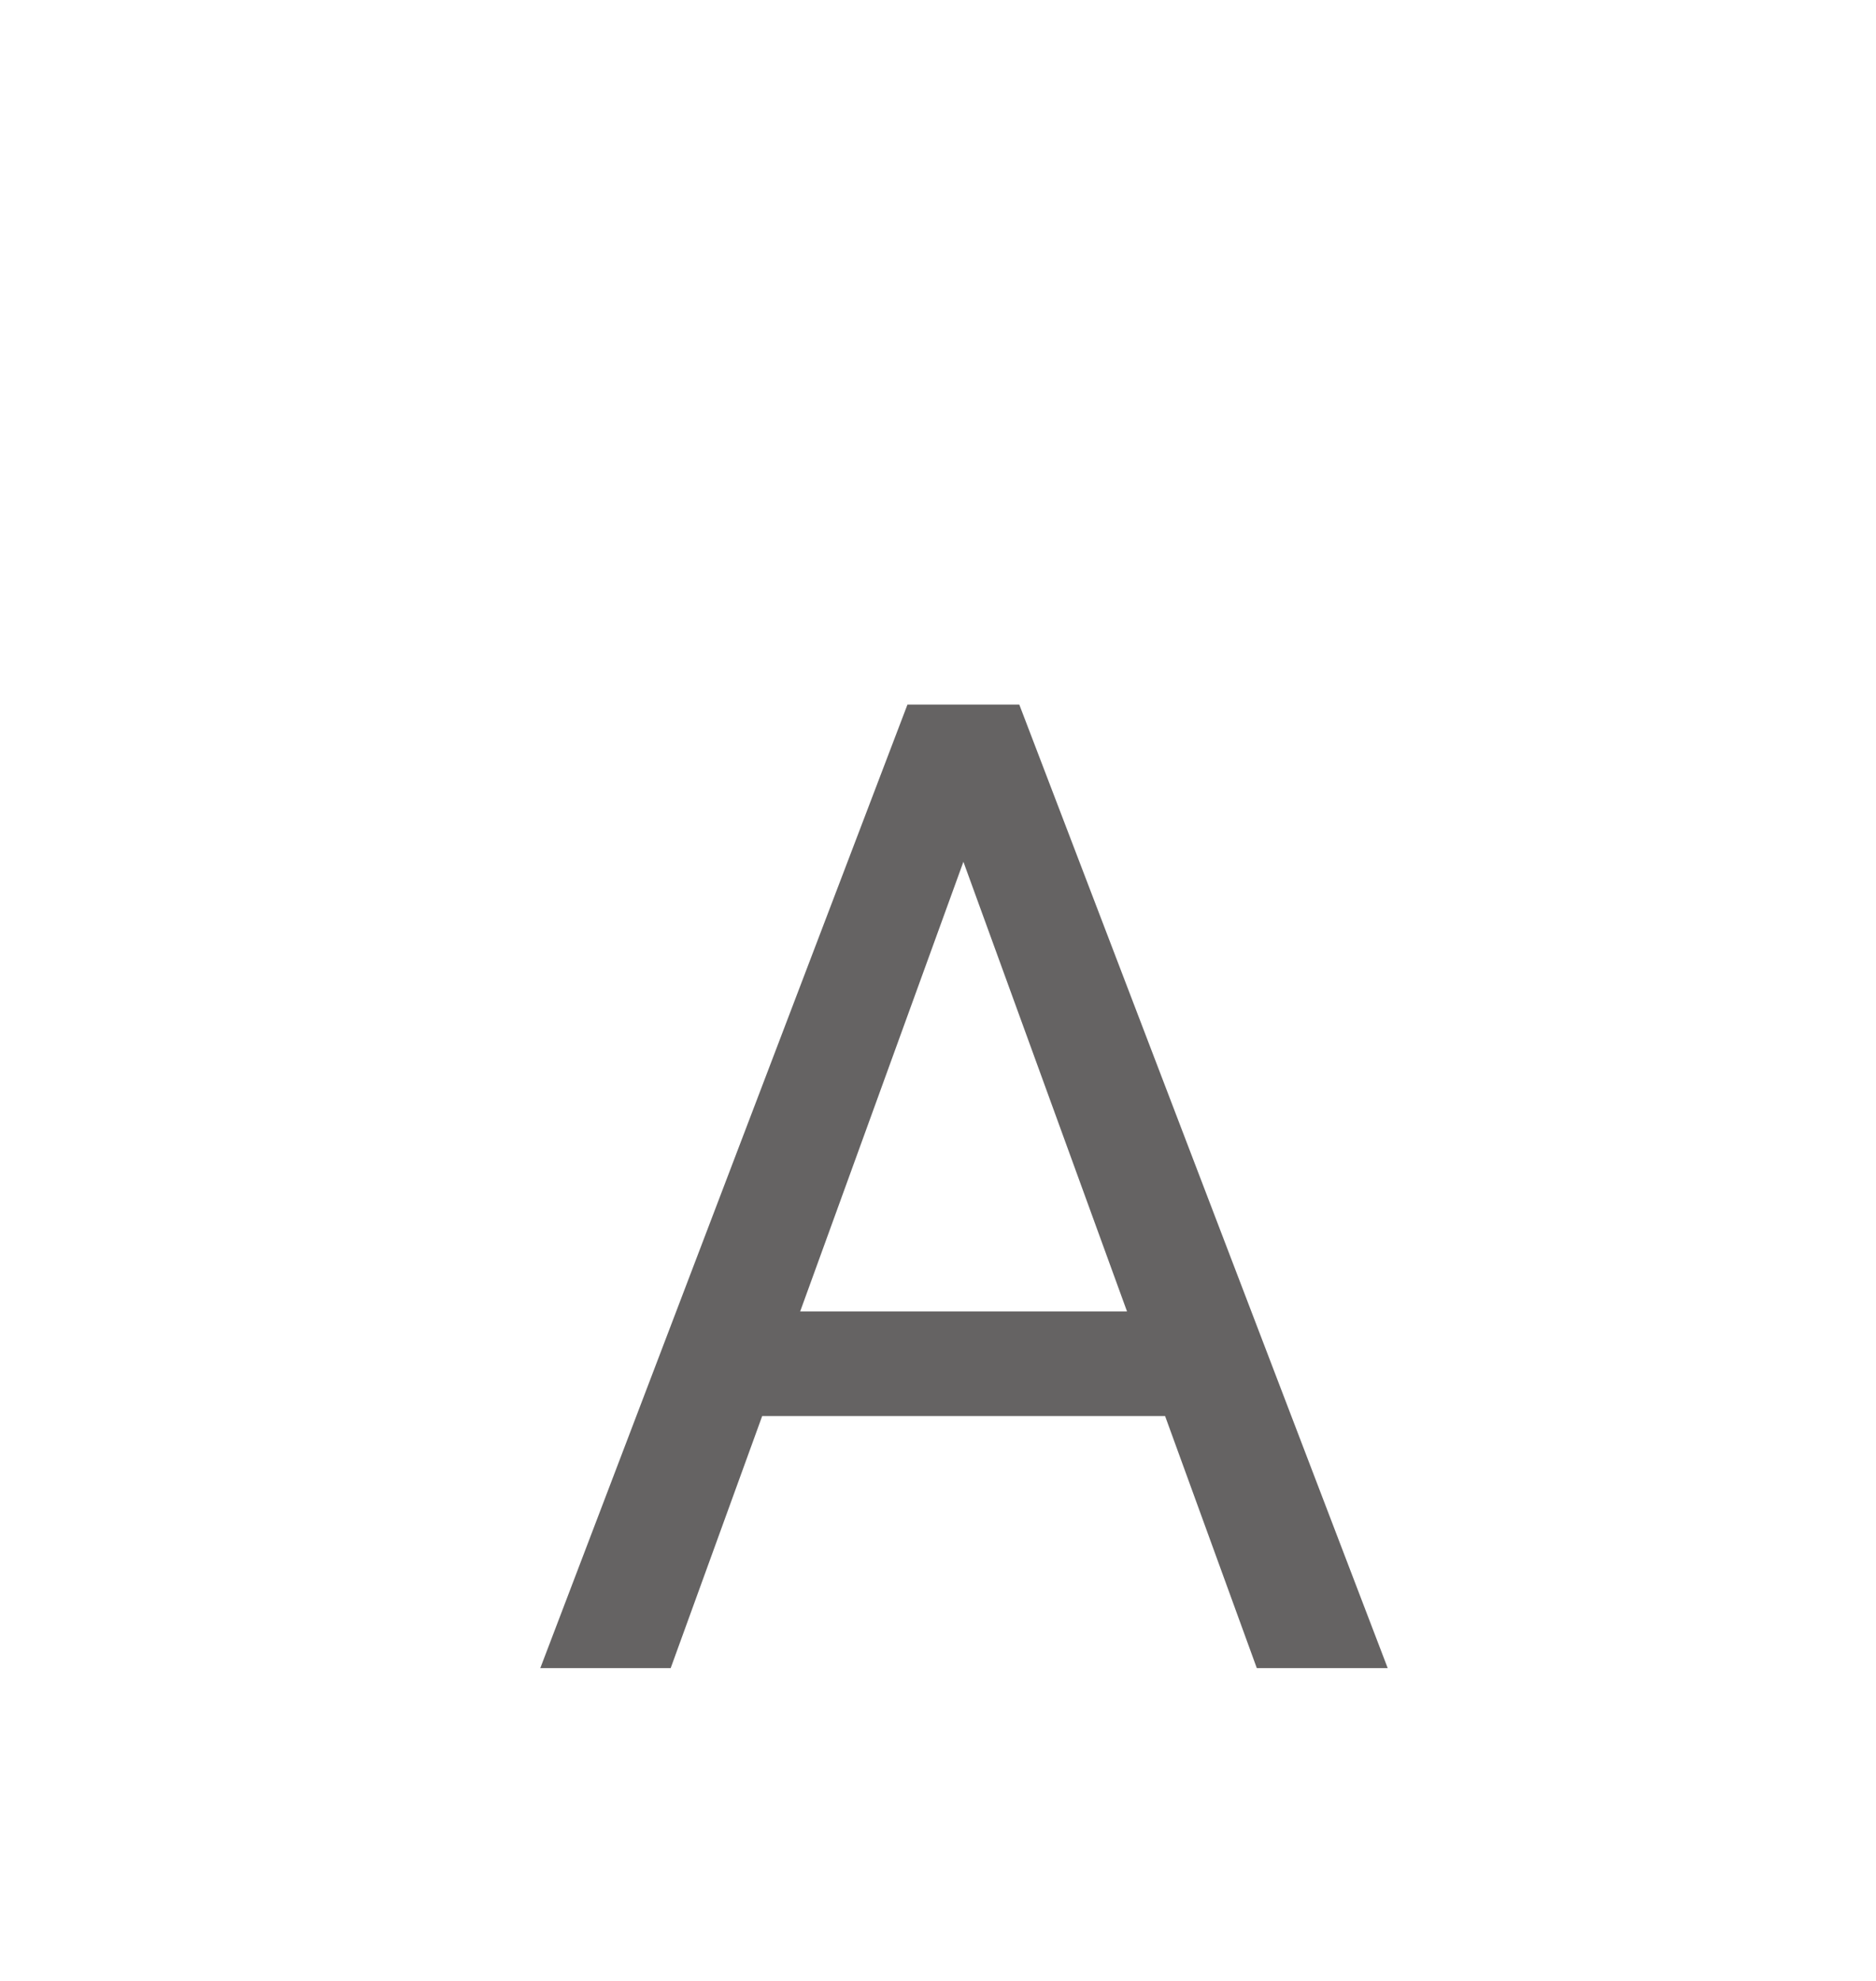
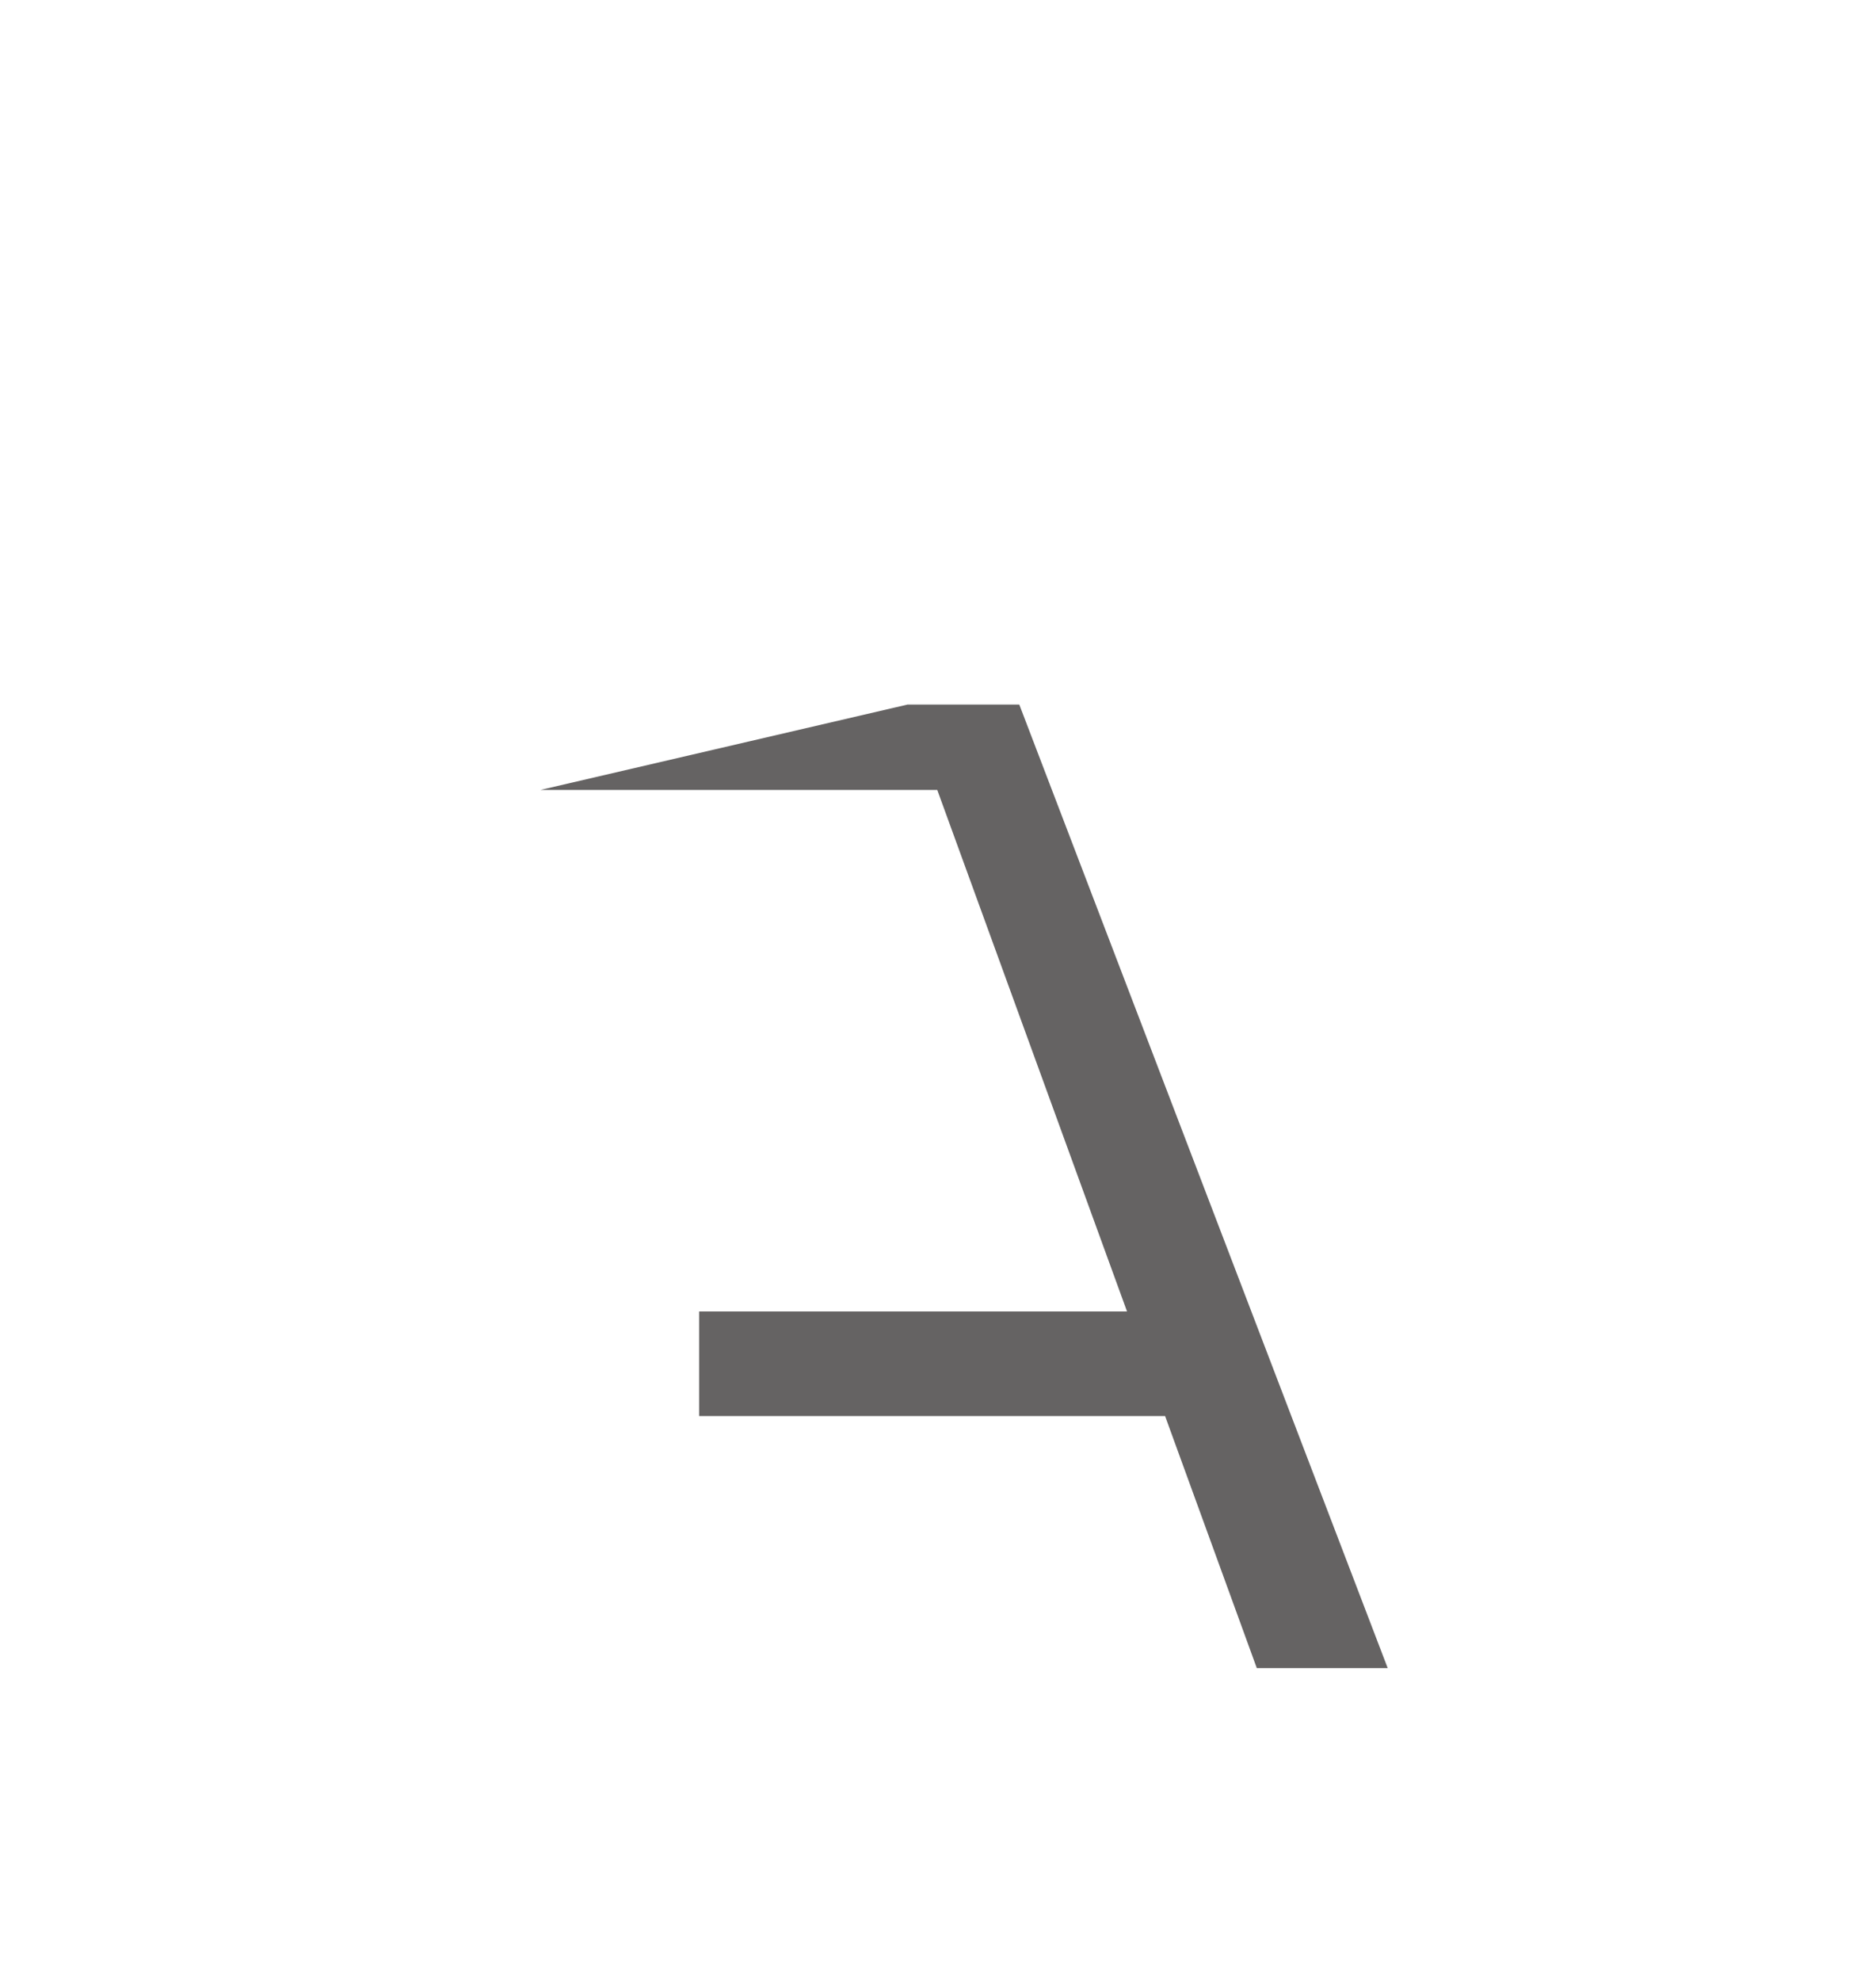
<svg xmlns="http://www.w3.org/2000/svg" width="18" height="19" viewBox="0 0 18 19" fill="none">
-   <path d="M9.494 7.577L6.435 16H5.184L8.707 6.758H9.513L9.494 7.577ZM12.059 16L8.993 7.577L8.974 6.758H9.78L13.315 16H12.059ZM11.9 12.579V13.582H6.708V12.579H11.9Z" fill="#656363" />
+   <path d="M9.494 7.577H5.184L8.707 6.758H9.513L9.494 7.577ZM12.059 16L8.993 7.577L8.974 6.758H9.78L13.315 16H12.059ZM11.9 12.579V13.582H6.708V12.579H11.9Z" fill="#656363" />
</svg>